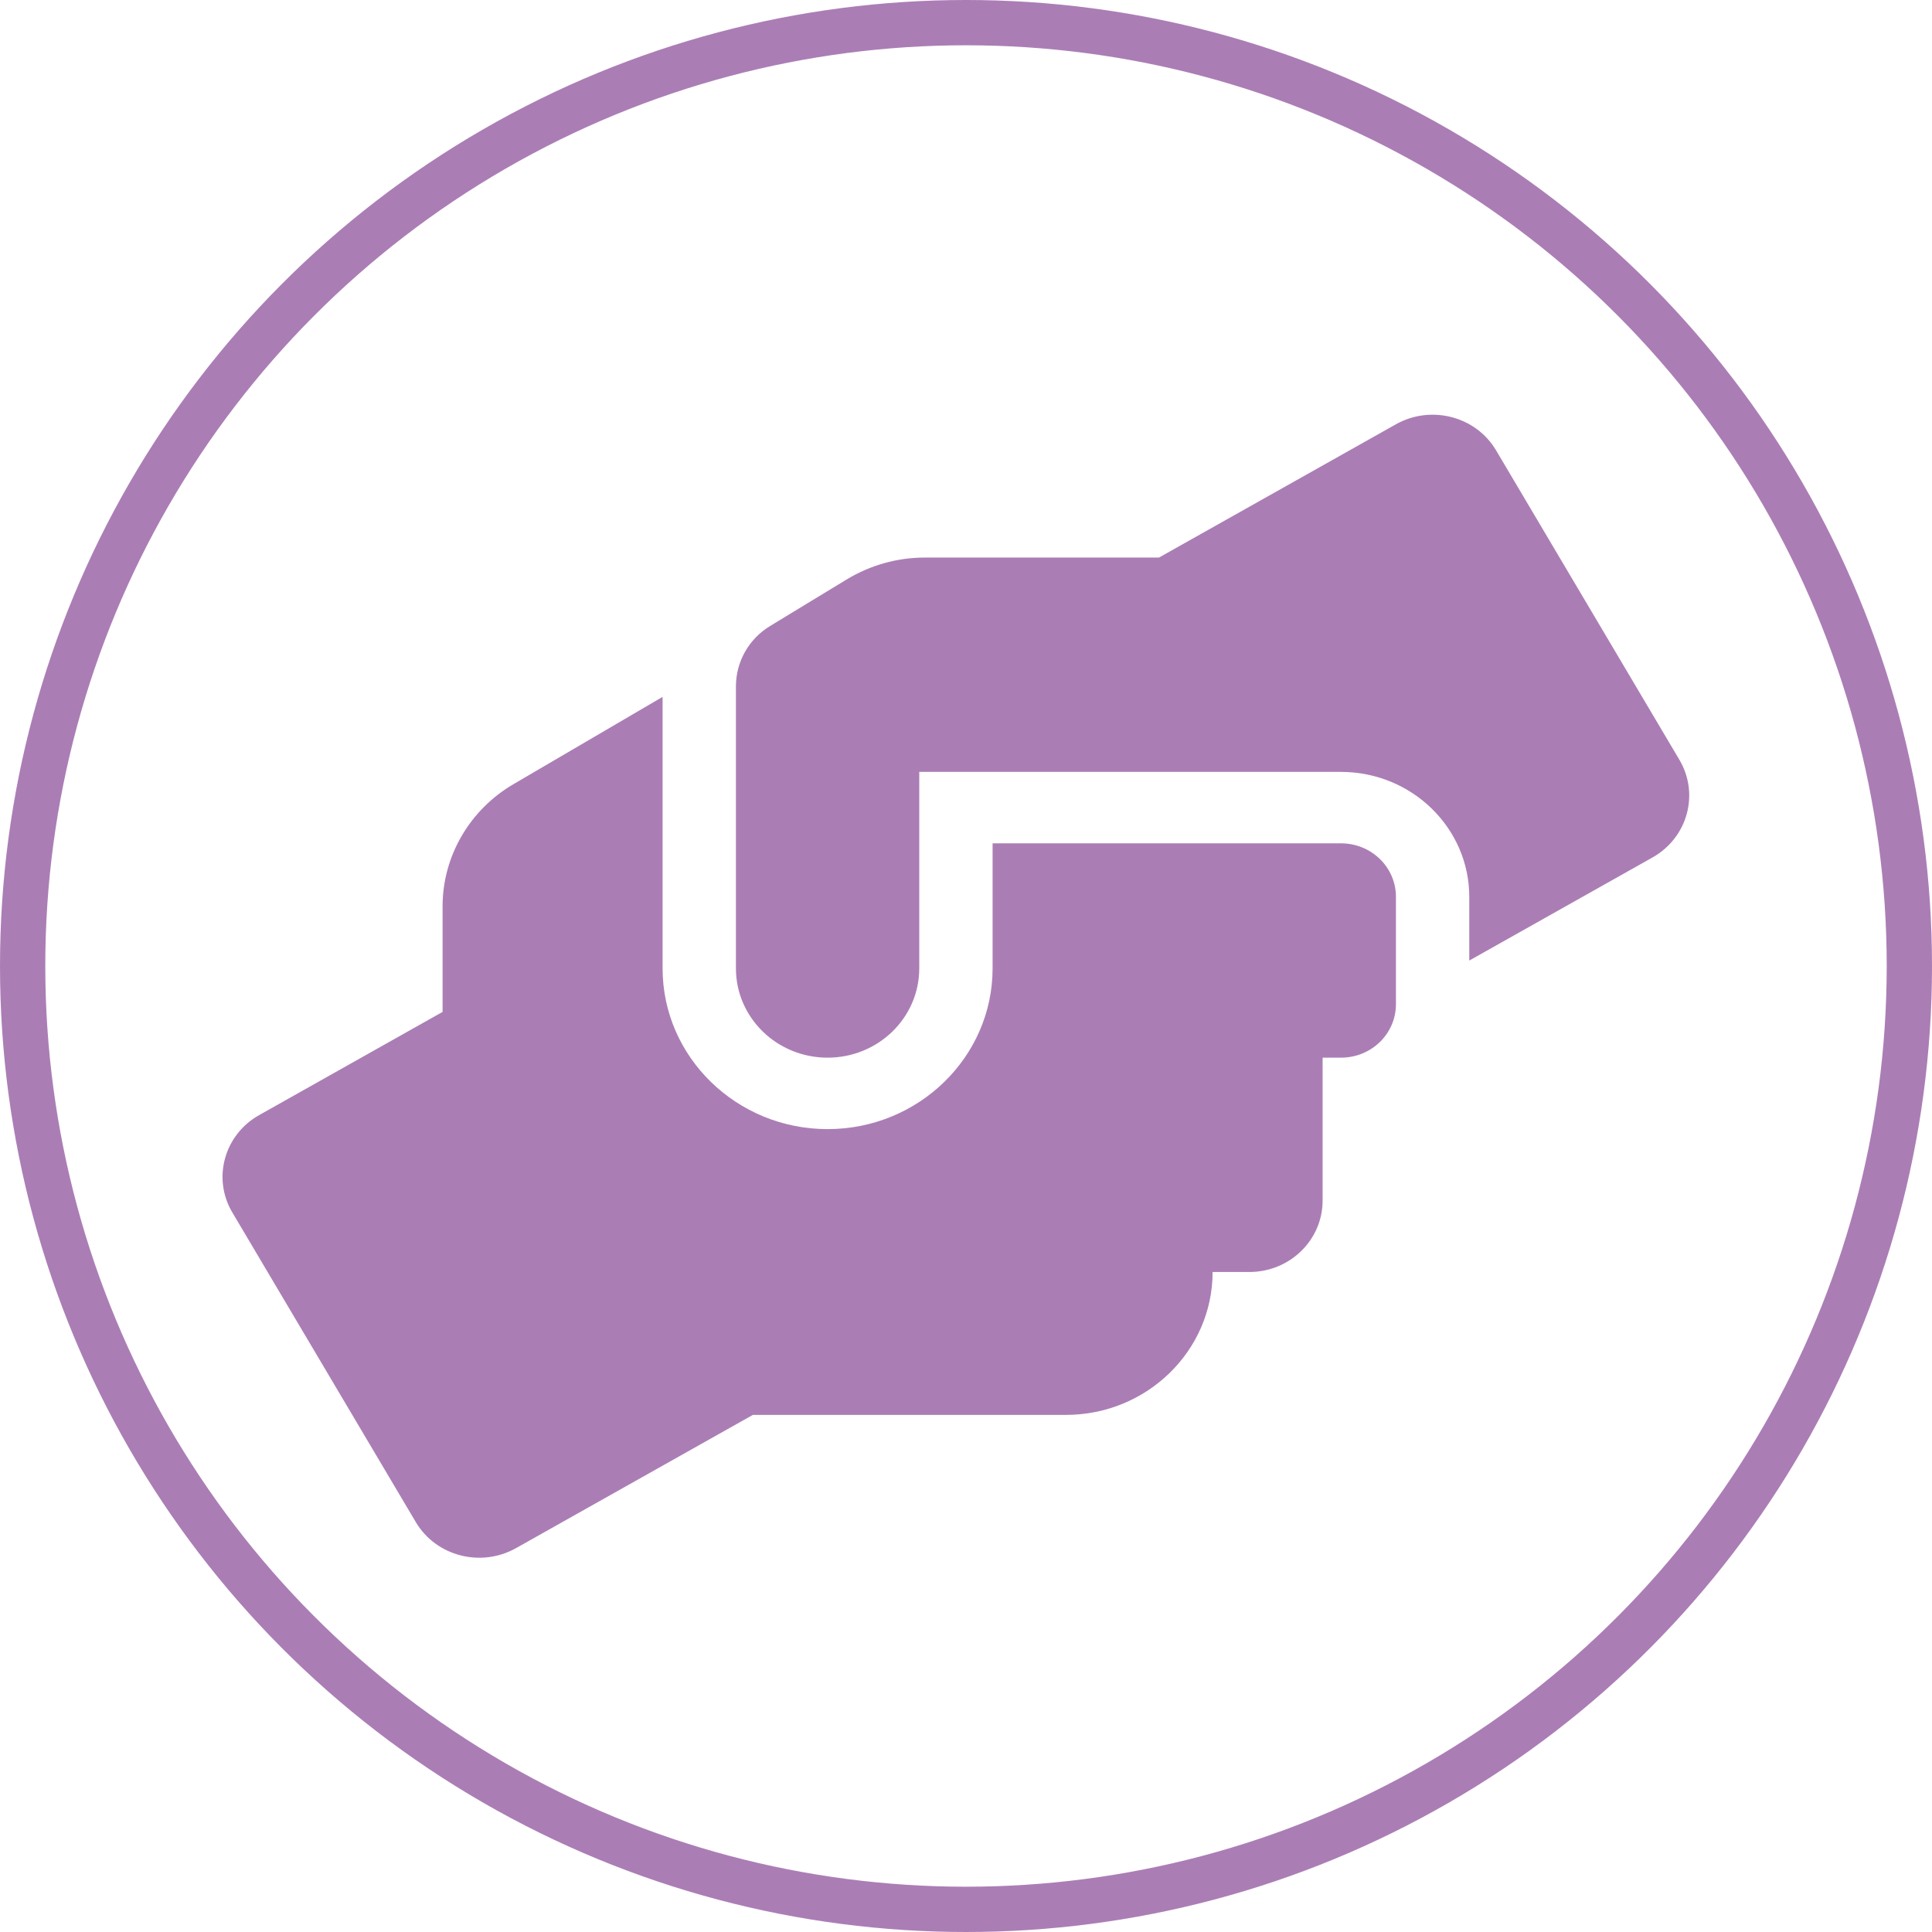
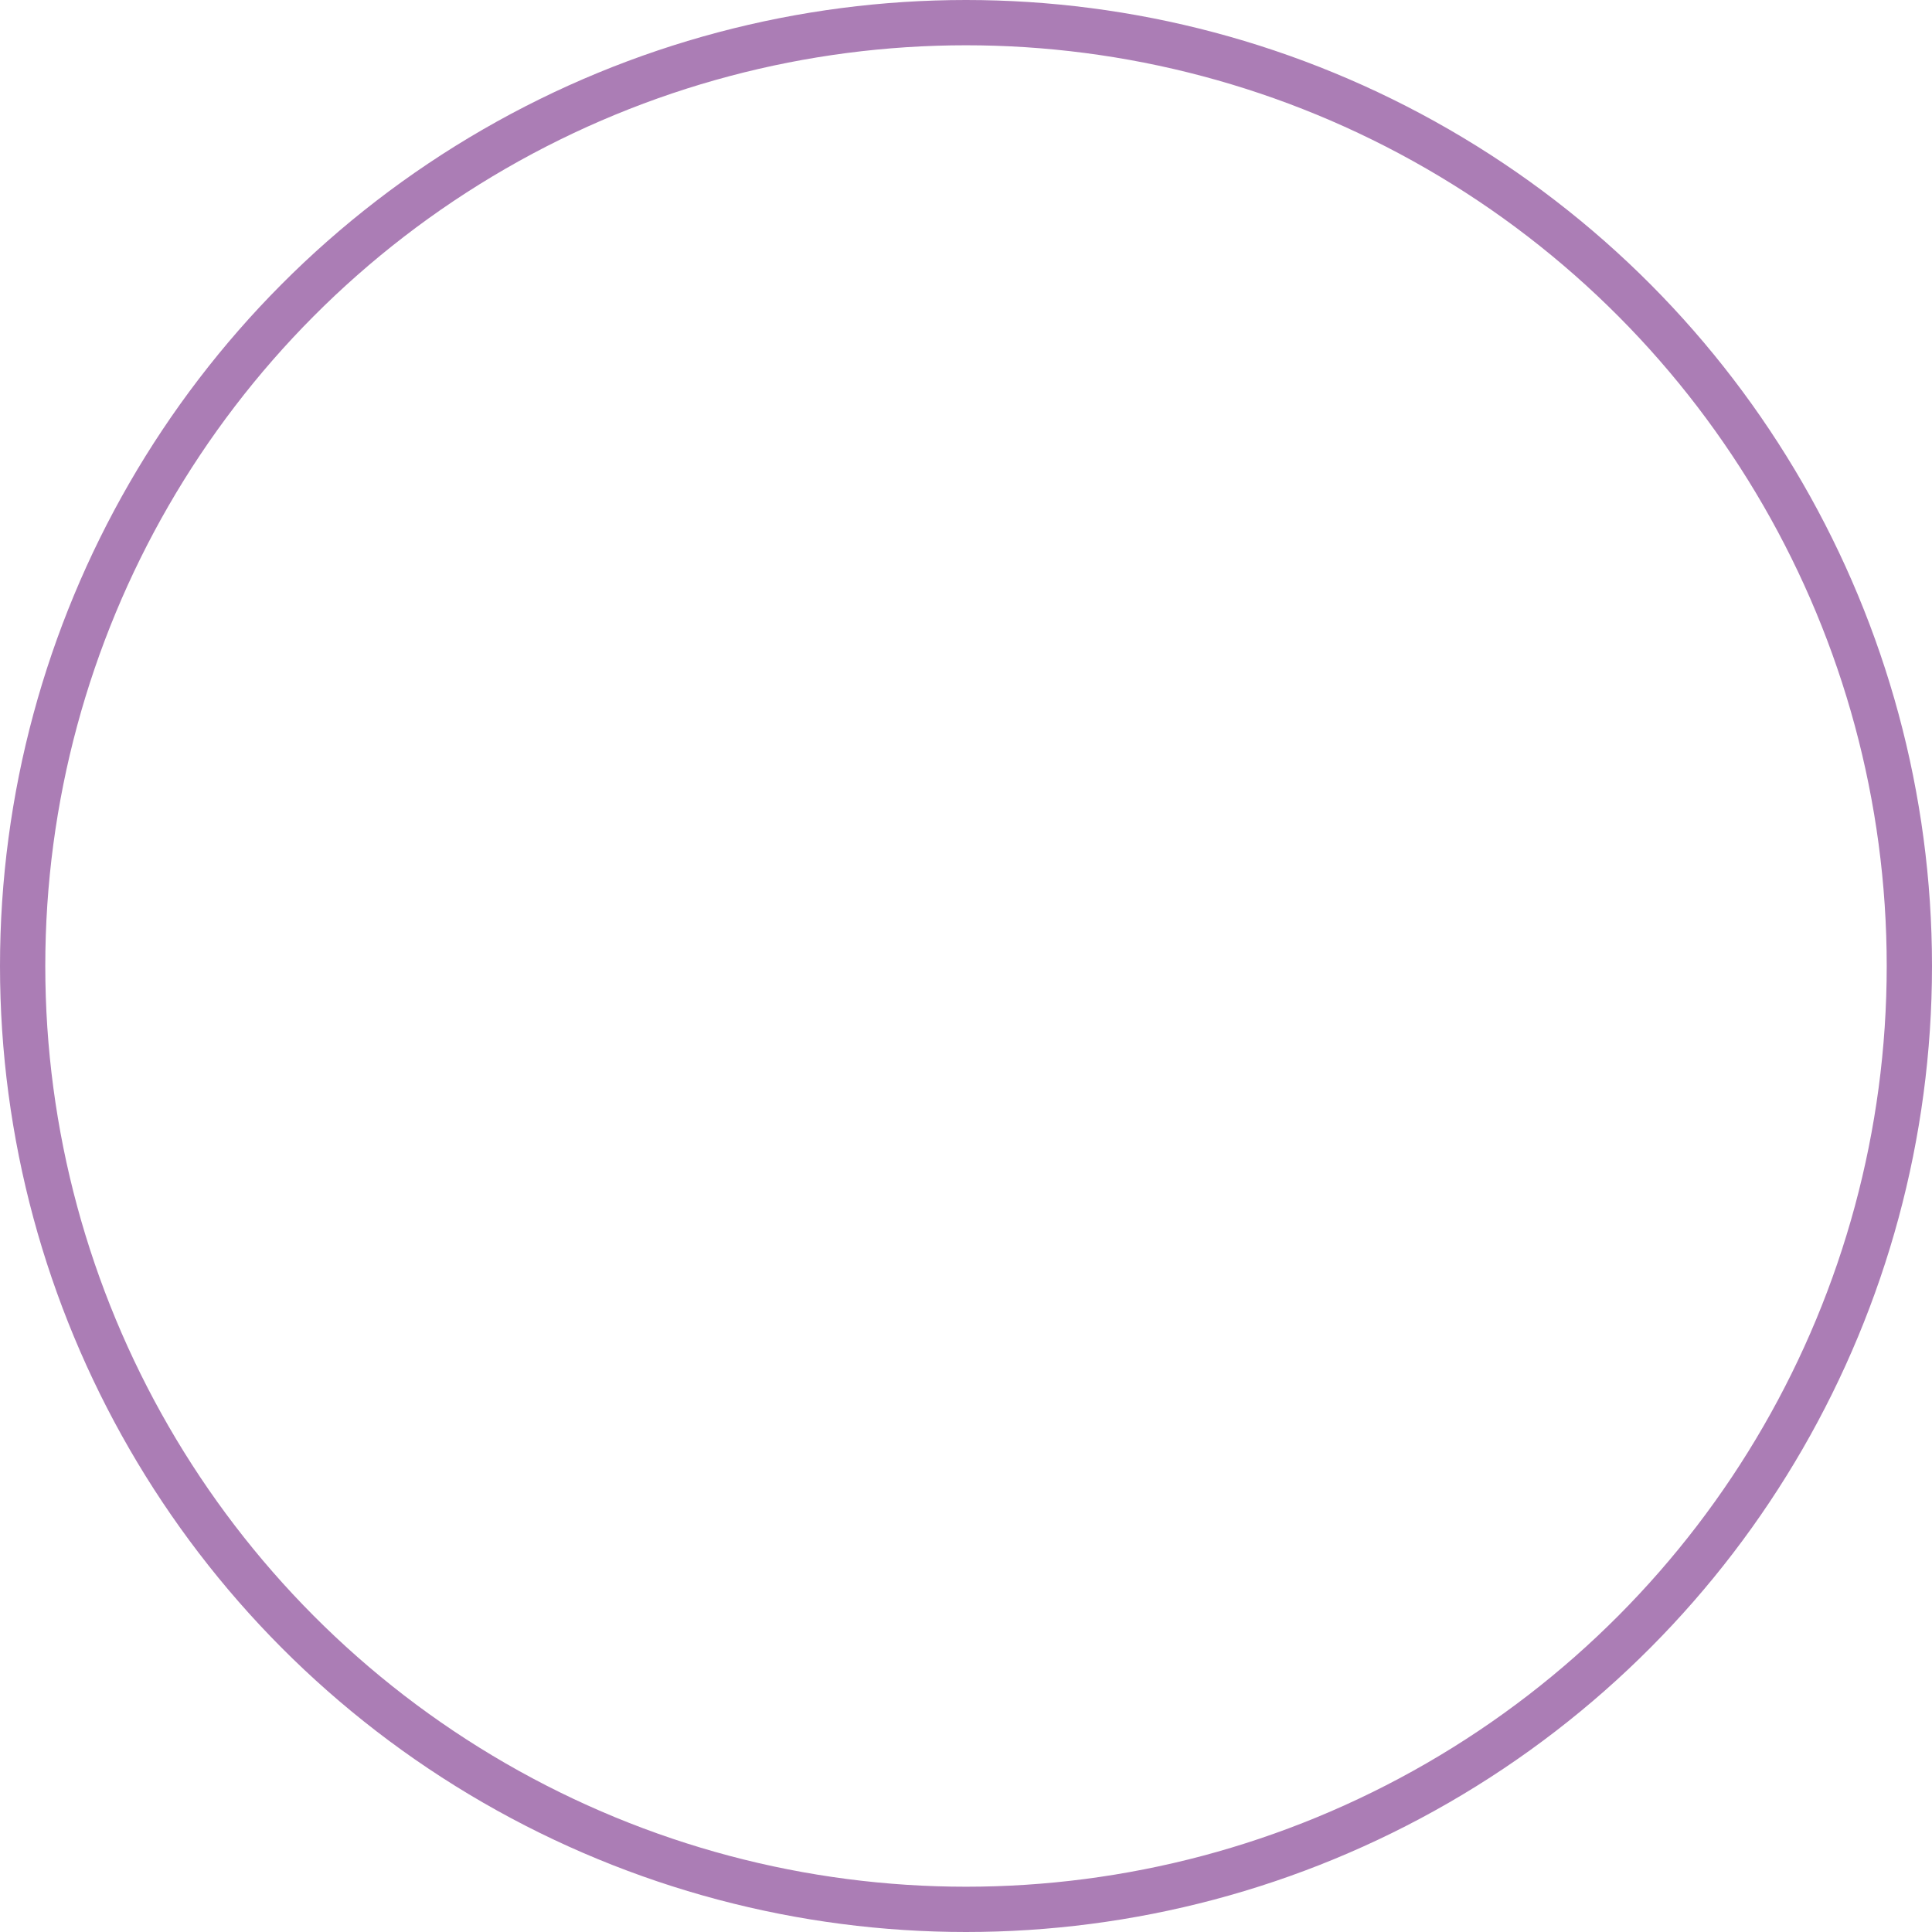
<svg xmlns="http://www.w3.org/2000/svg" width="128px" height="128px" viewBox="0 0 128 128" version="1.1">
  <title>Group</title>
  <g id="Symbols" stroke="none" stroke-width="1" fill="none" fill-rule="evenodd">
    <g id="Cards/Individuell" transform="translate(-129, 0)">
      <g id="Group" transform="translate(129, 0)">
        <circle id="Oval" stroke="#AB7DB5" stroke-width="3" cx="64" cy="64" r="62.5" />
        <g id="hands-helping-solid" transform="translate(14.743, 27.476)" fill="#AB7DB5" fill-rule="nonzero">
-           <path d="M74.098,28.397 L51.019,28.397 L51.019,36.681 C51.019,42.553 46.115,47.331 40.087,47.331 C34.059,47.331 29.155,42.553 29.155,36.681 L29.155,18.694 L19.301,24.462 C16.371,26.164 14.579,29.255 14.579,32.568 L14.579,39.565 L2.433,46.399 C0.11,47.7 -0.695,50.6 0.656,52.863 L12.803,73.364 C14.139,75.627 17.115,76.397 19.438,75.095 L35.137,66.264 L55.878,66.264 C61.237,66.264 65.595,62.019 65.595,56.797 L68.024,56.797 C70.712,56.797 72.883,54.682 72.883,52.064 L72.883,42.597 L74.098,42.597 C76.117,42.597 77.742,41.015 77.742,39.047 L77.742,31.947 C77.742,29.98 76.117,28.397 74.098,28.397 Z M96.523,22.865 L84.377,2.363 C83.04,0.1 80.065,-0.669 77.742,0.633 L62.042,9.464 L46.525,9.464 C44.703,9.464 42.926,9.966 41.378,10.898 L36.291,13.99 C34.864,14.848 34.014,16.371 34.014,17.998 L34.014,36.681 C34.014,39.95 36.732,42.597 40.087,42.597 C43.443,42.597 46.16,39.95 46.16,36.681 L46.16,23.664 L74.098,23.664 C78.789,23.664 82.6,27.376 82.6,31.947 L82.6,36.163 L94.747,29.329 C97.07,28.013 97.859,25.128 96.523,22.865 Z" id="Shape" />
-         </g>
+           </g>
      </g>
    </g>
  </g>
</svg>